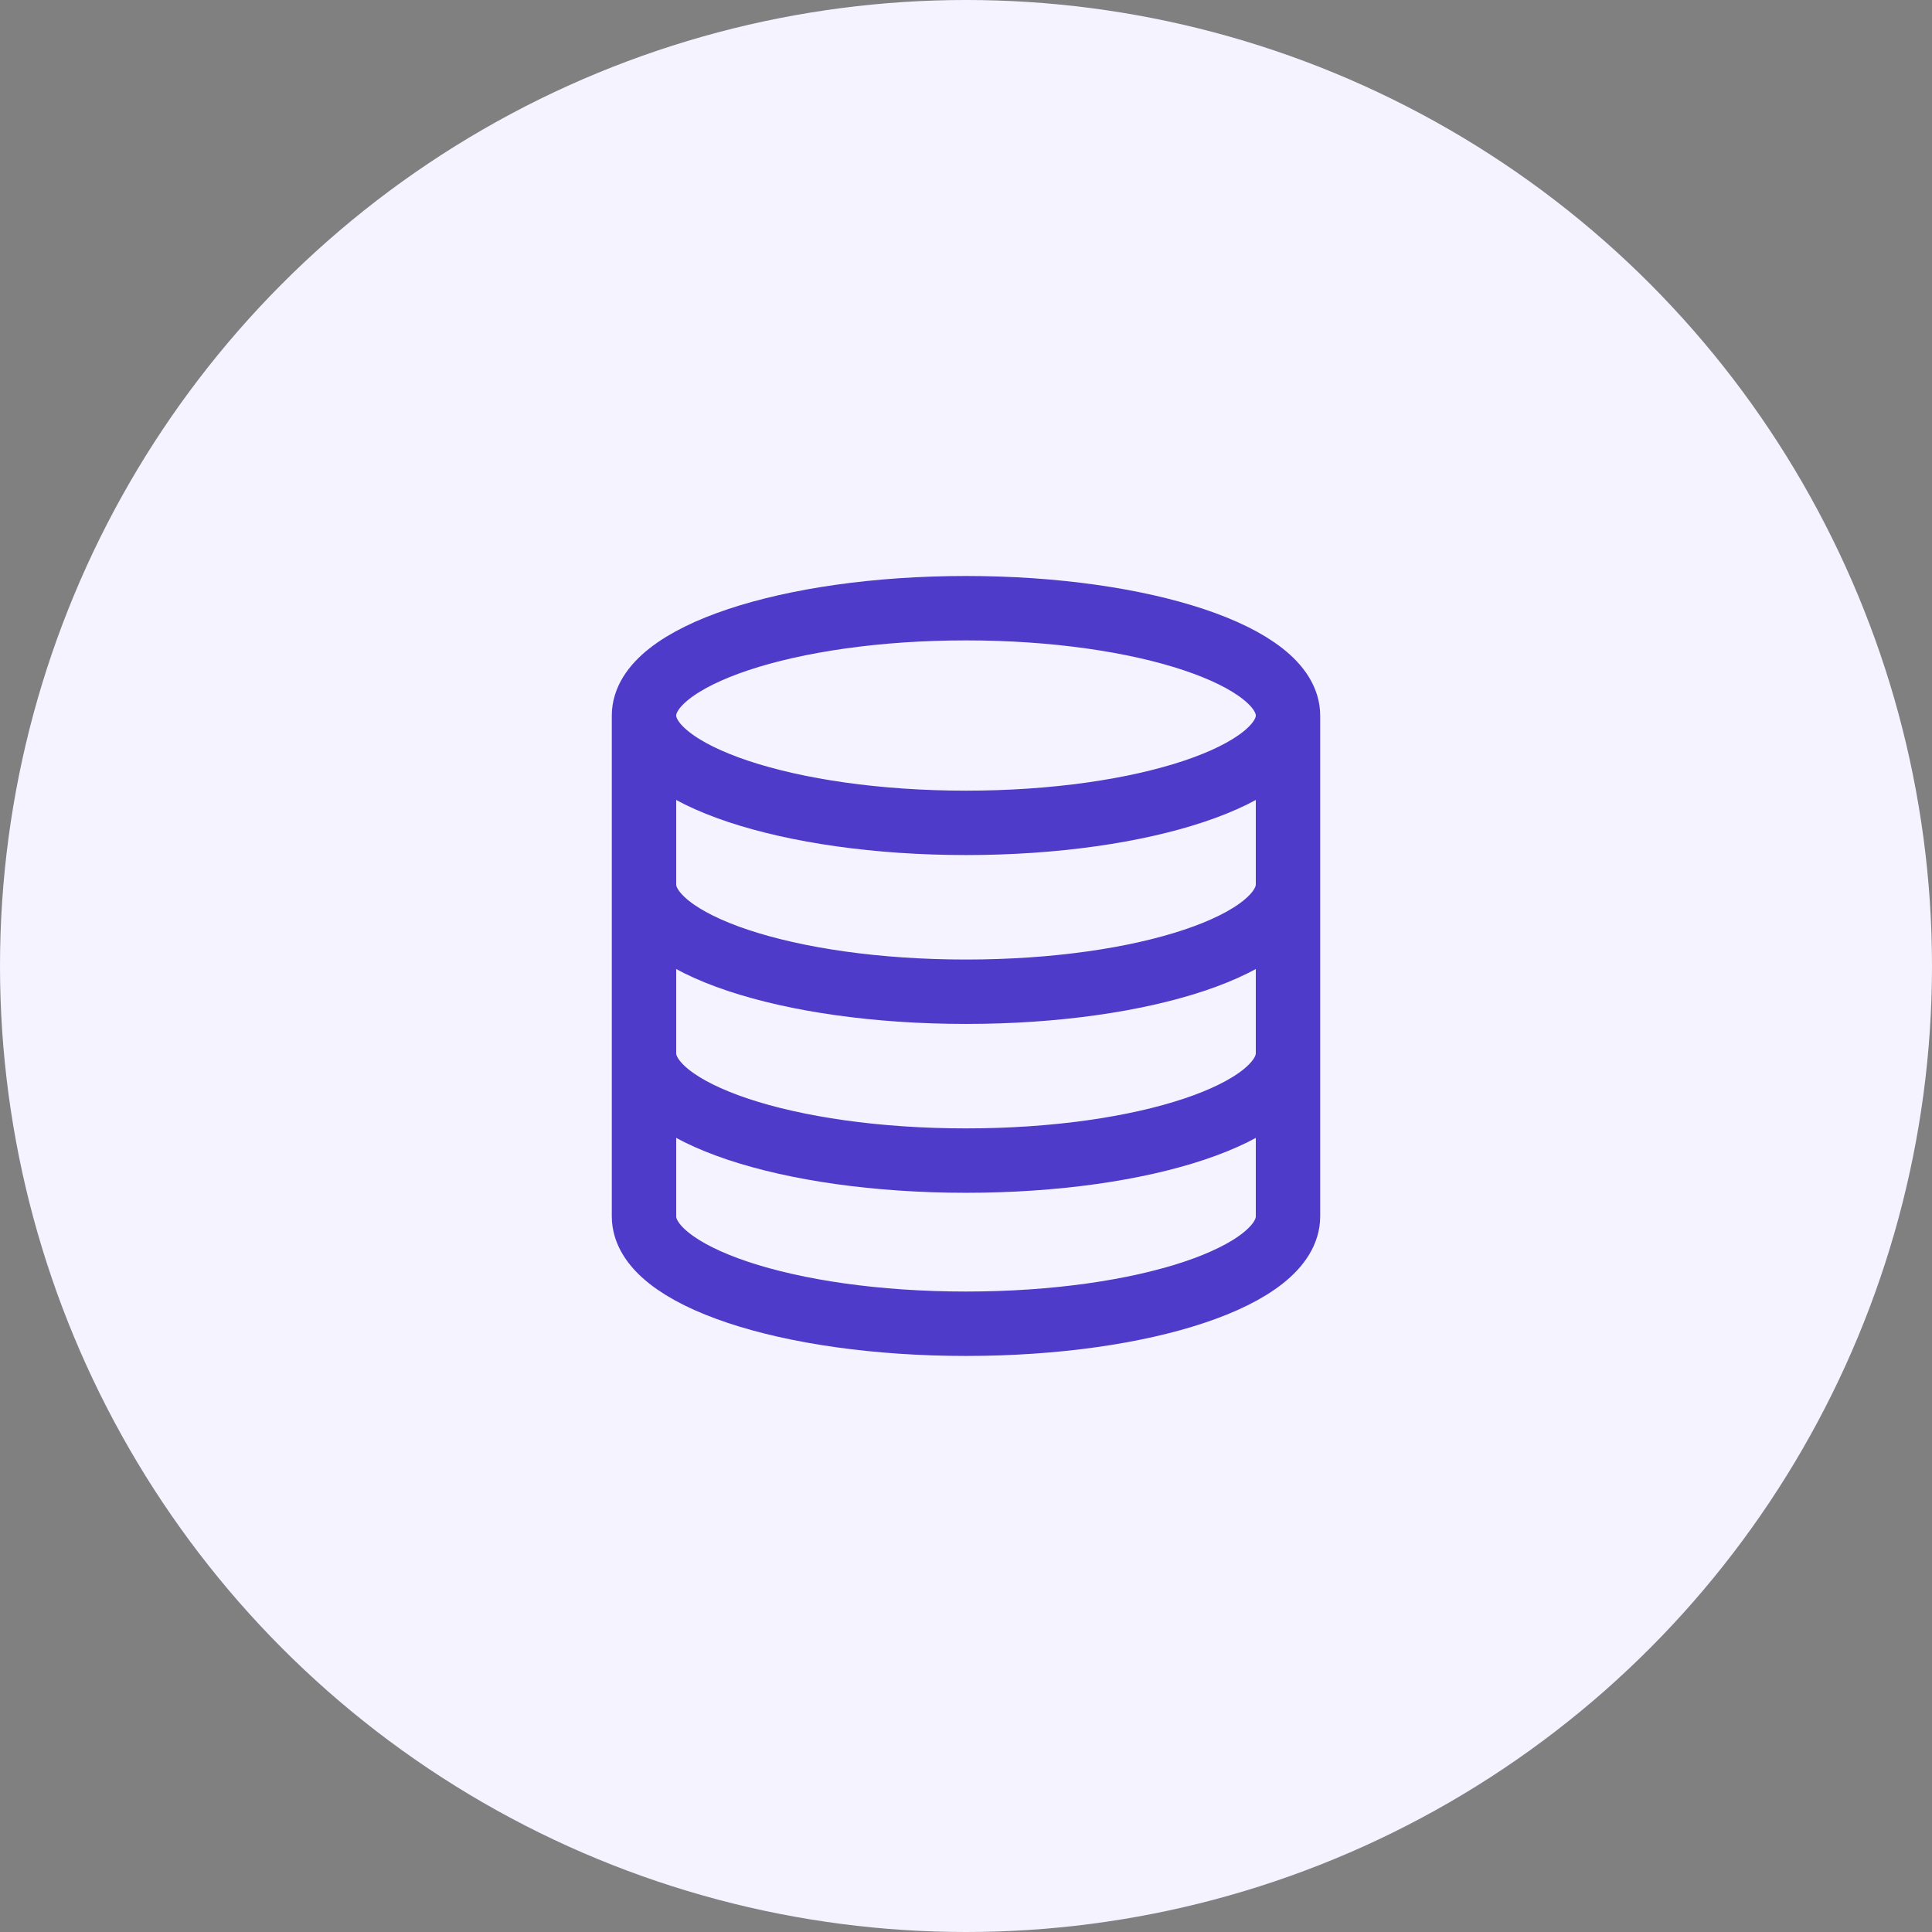
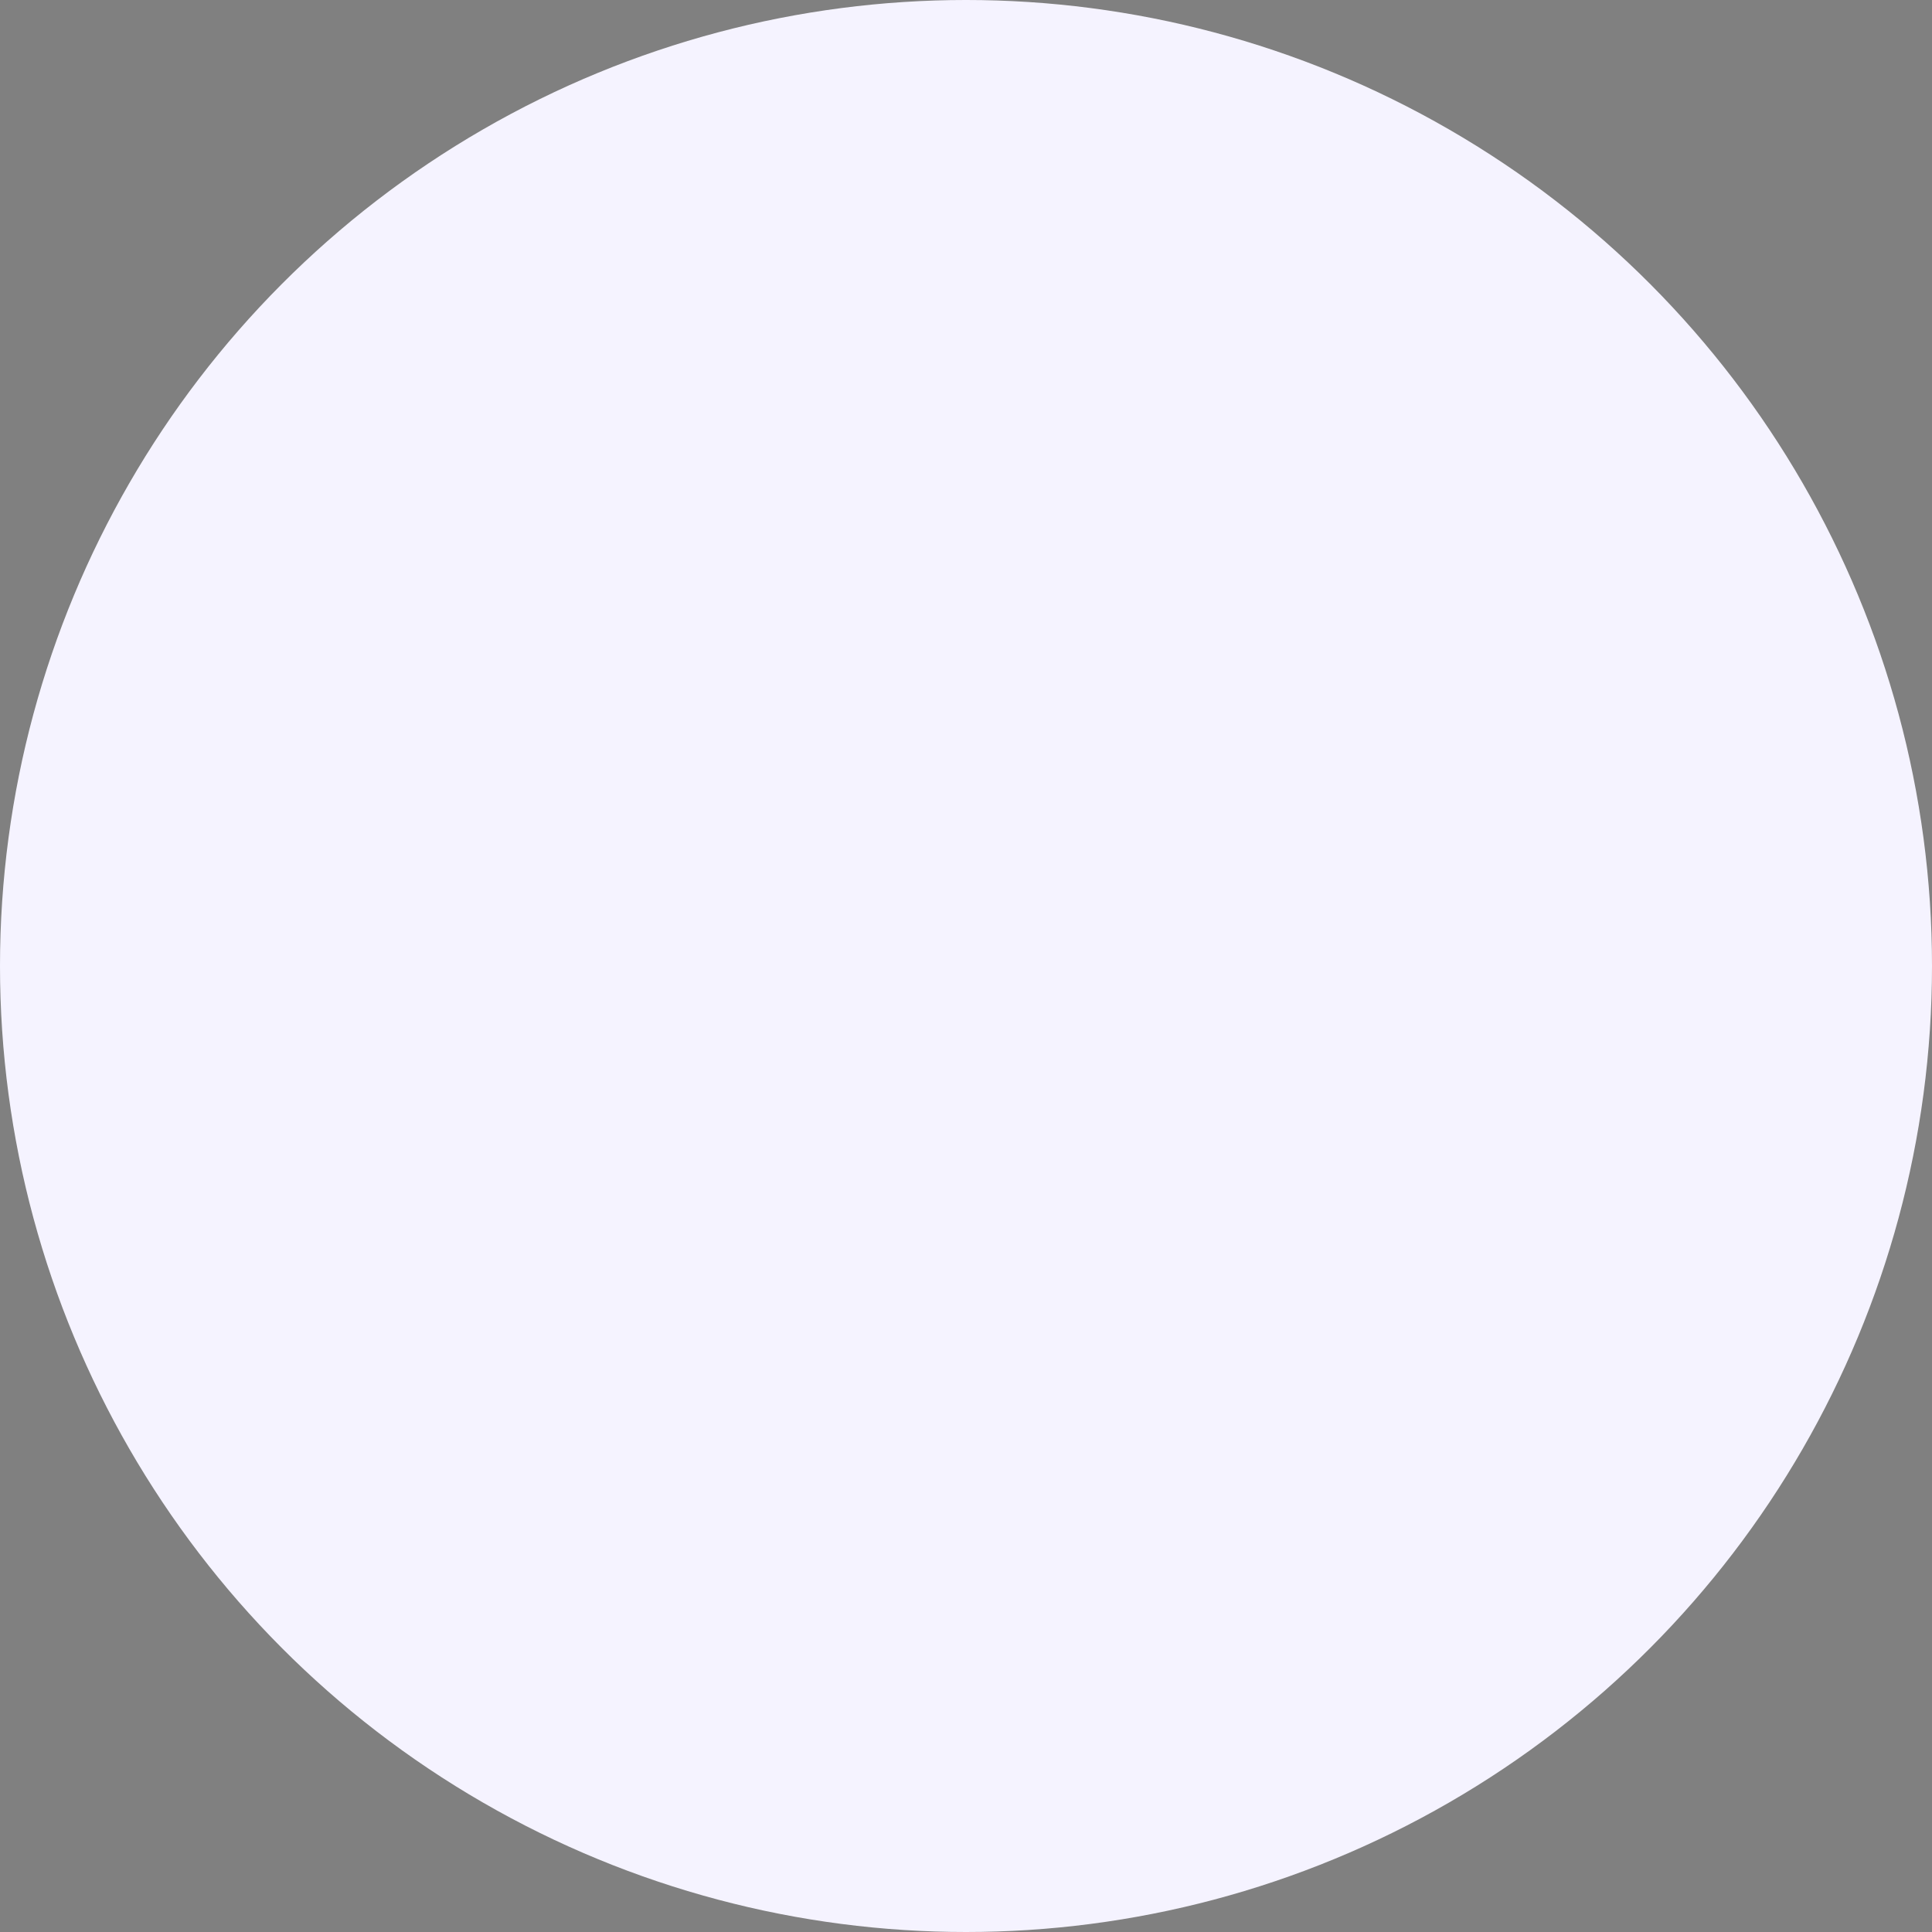
<svg xmlns="http://www.w3.org/2000/svg" width="90" height="90" viewBox="0 0 90 90" fill="none">
  <rect x="0" y="0" width="90" height="90" fill="#808080" stroke="none" />
  <circle cx="45" cy="45" r="45" fill="#F5F3FF" />
-   <path d="M60 33.332C60 36.093 53.284 38.332 45 38.332C36.716 38.332 30 36.093 30 33.332M60 33.332C60 30.571 53.284 28.332 45 28.332C36.716 28.332 30 30.571 30 33.332M60 33.332V56.665C60 59.432 53.333 61.665 45 61.665C36.667 61.665 30 59.432 30 56.665V33.332M60 41.199C60 43.966 53.333 46.199 45 46.199C36.667 46.199 30 43.966 30 41.199M60 49.065C60 51.832 53.333 54.065 45 54.065C36.667 54.065 30 51.832 30 49.065" stroke="#4E3BC9" stroke-width="3" stroke-linecap="round" stroke-linejoin="round" />
</svg>